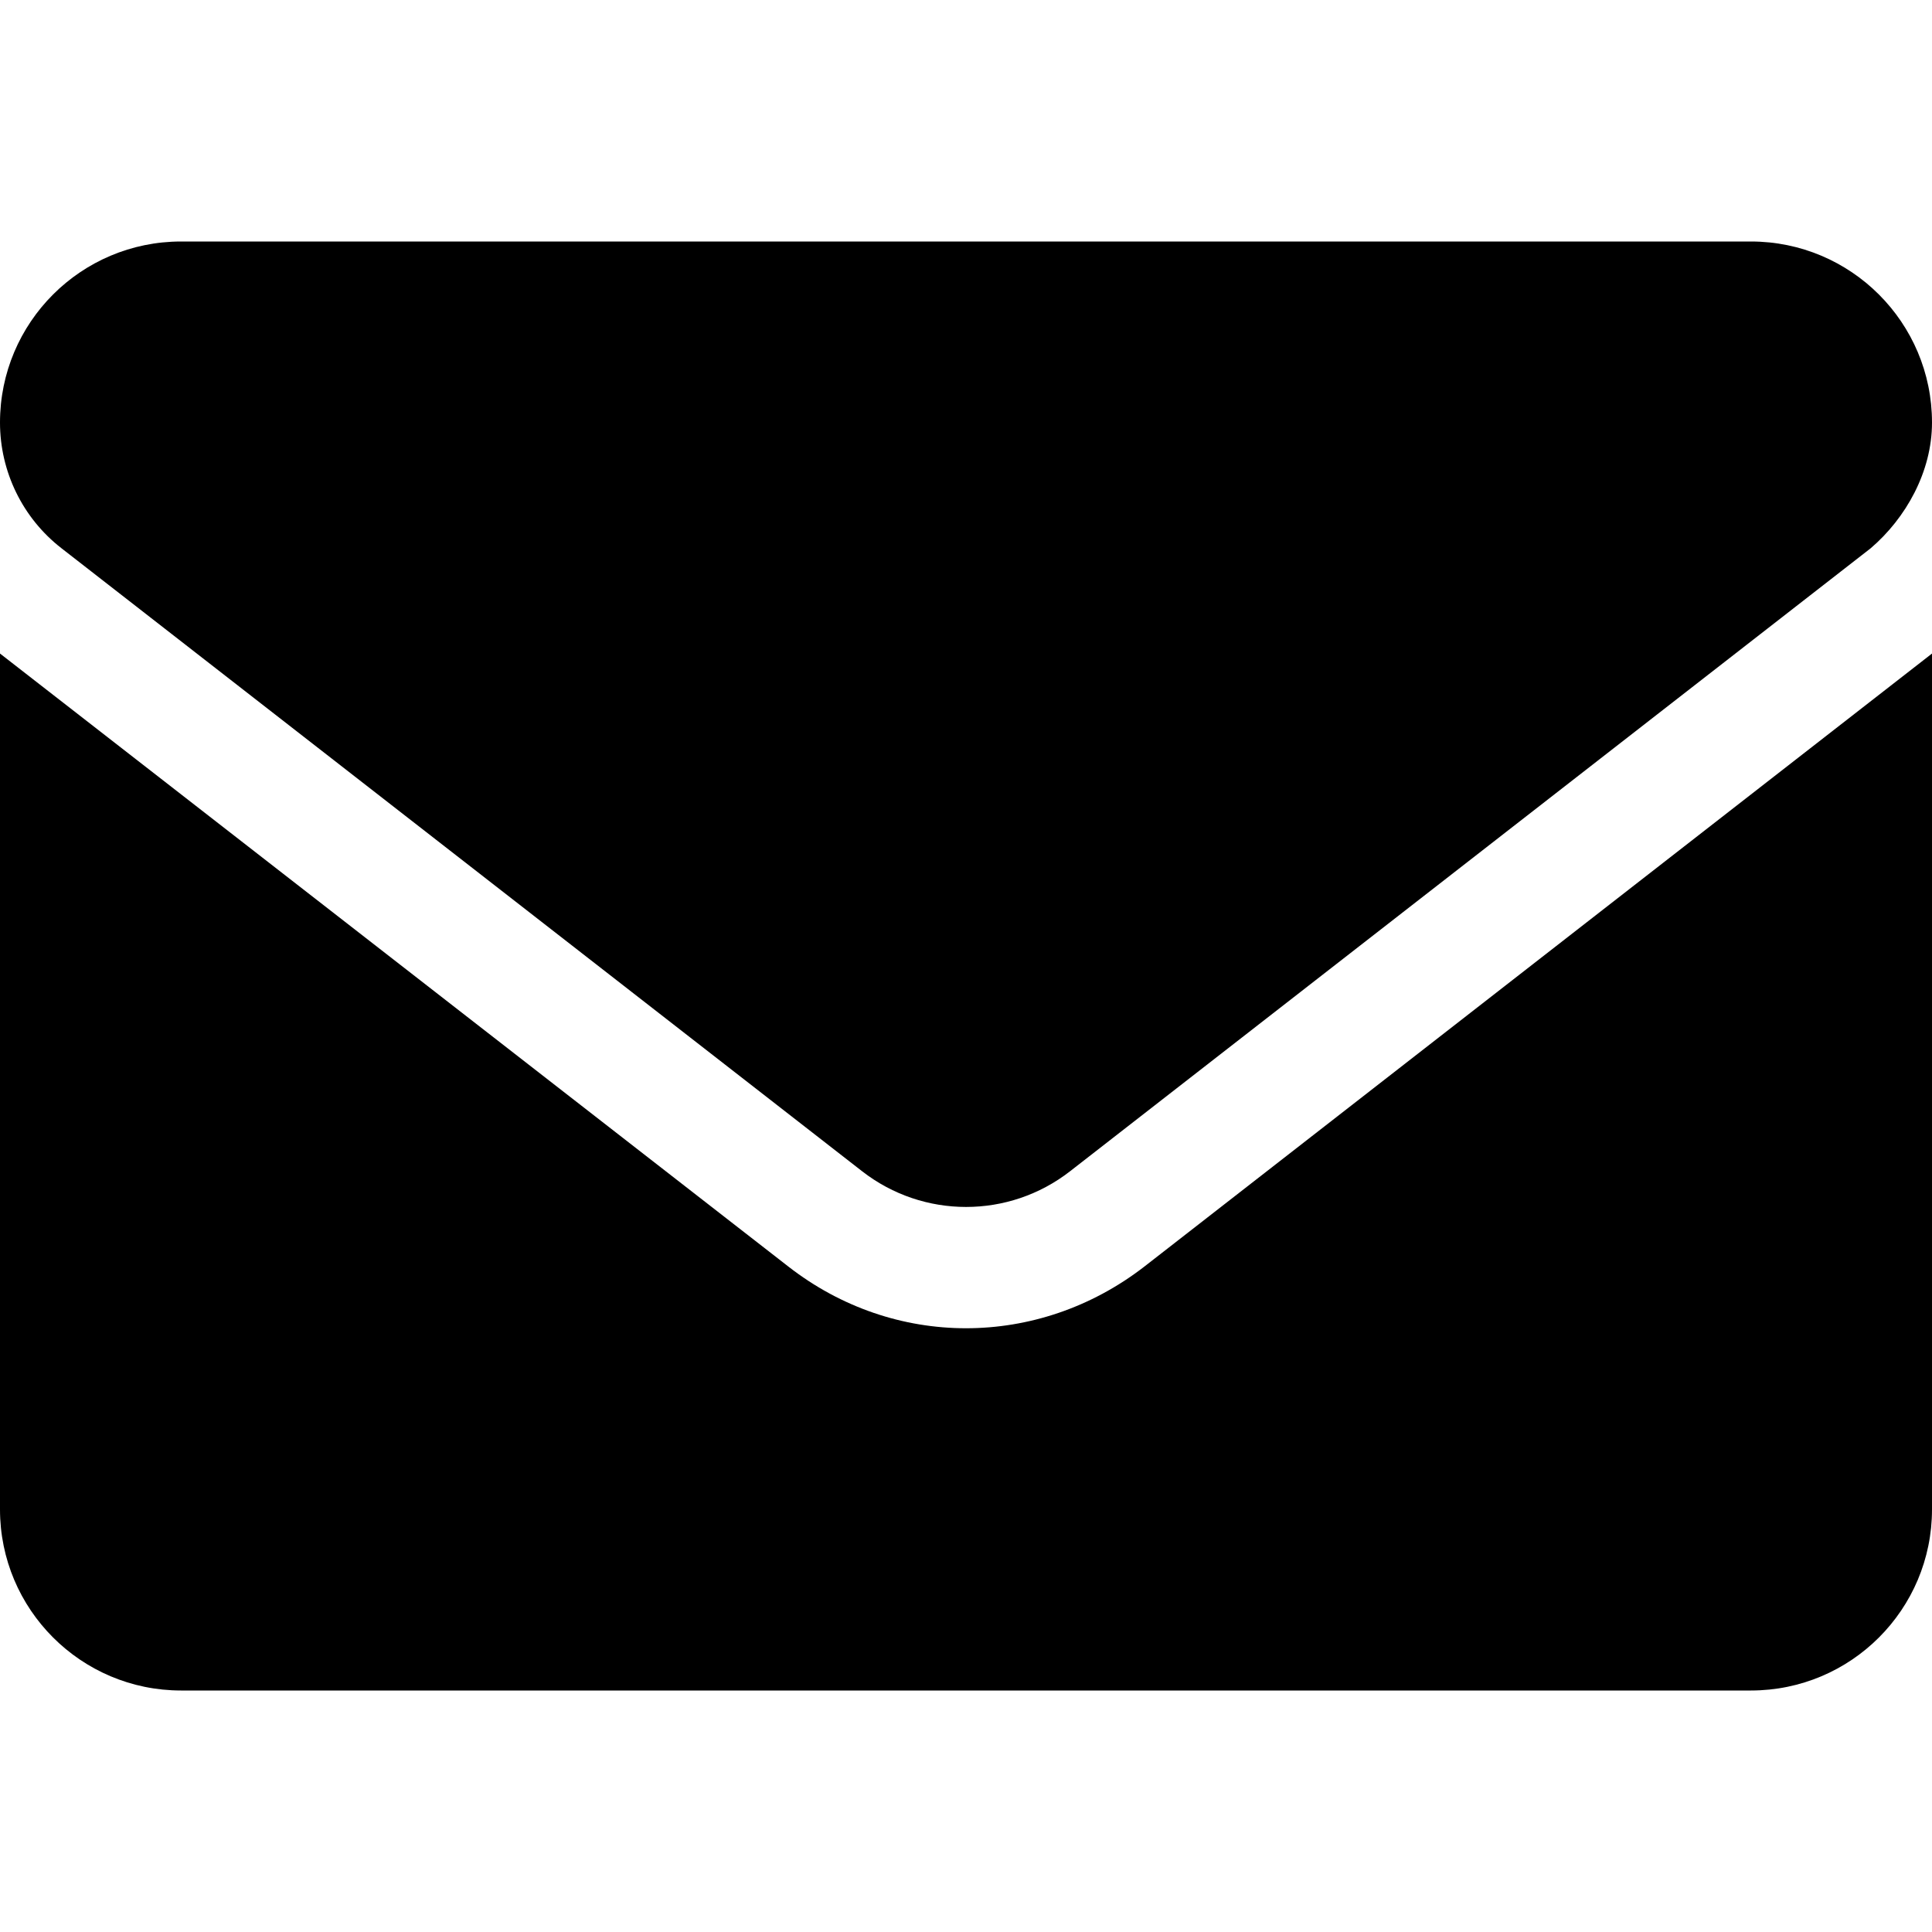
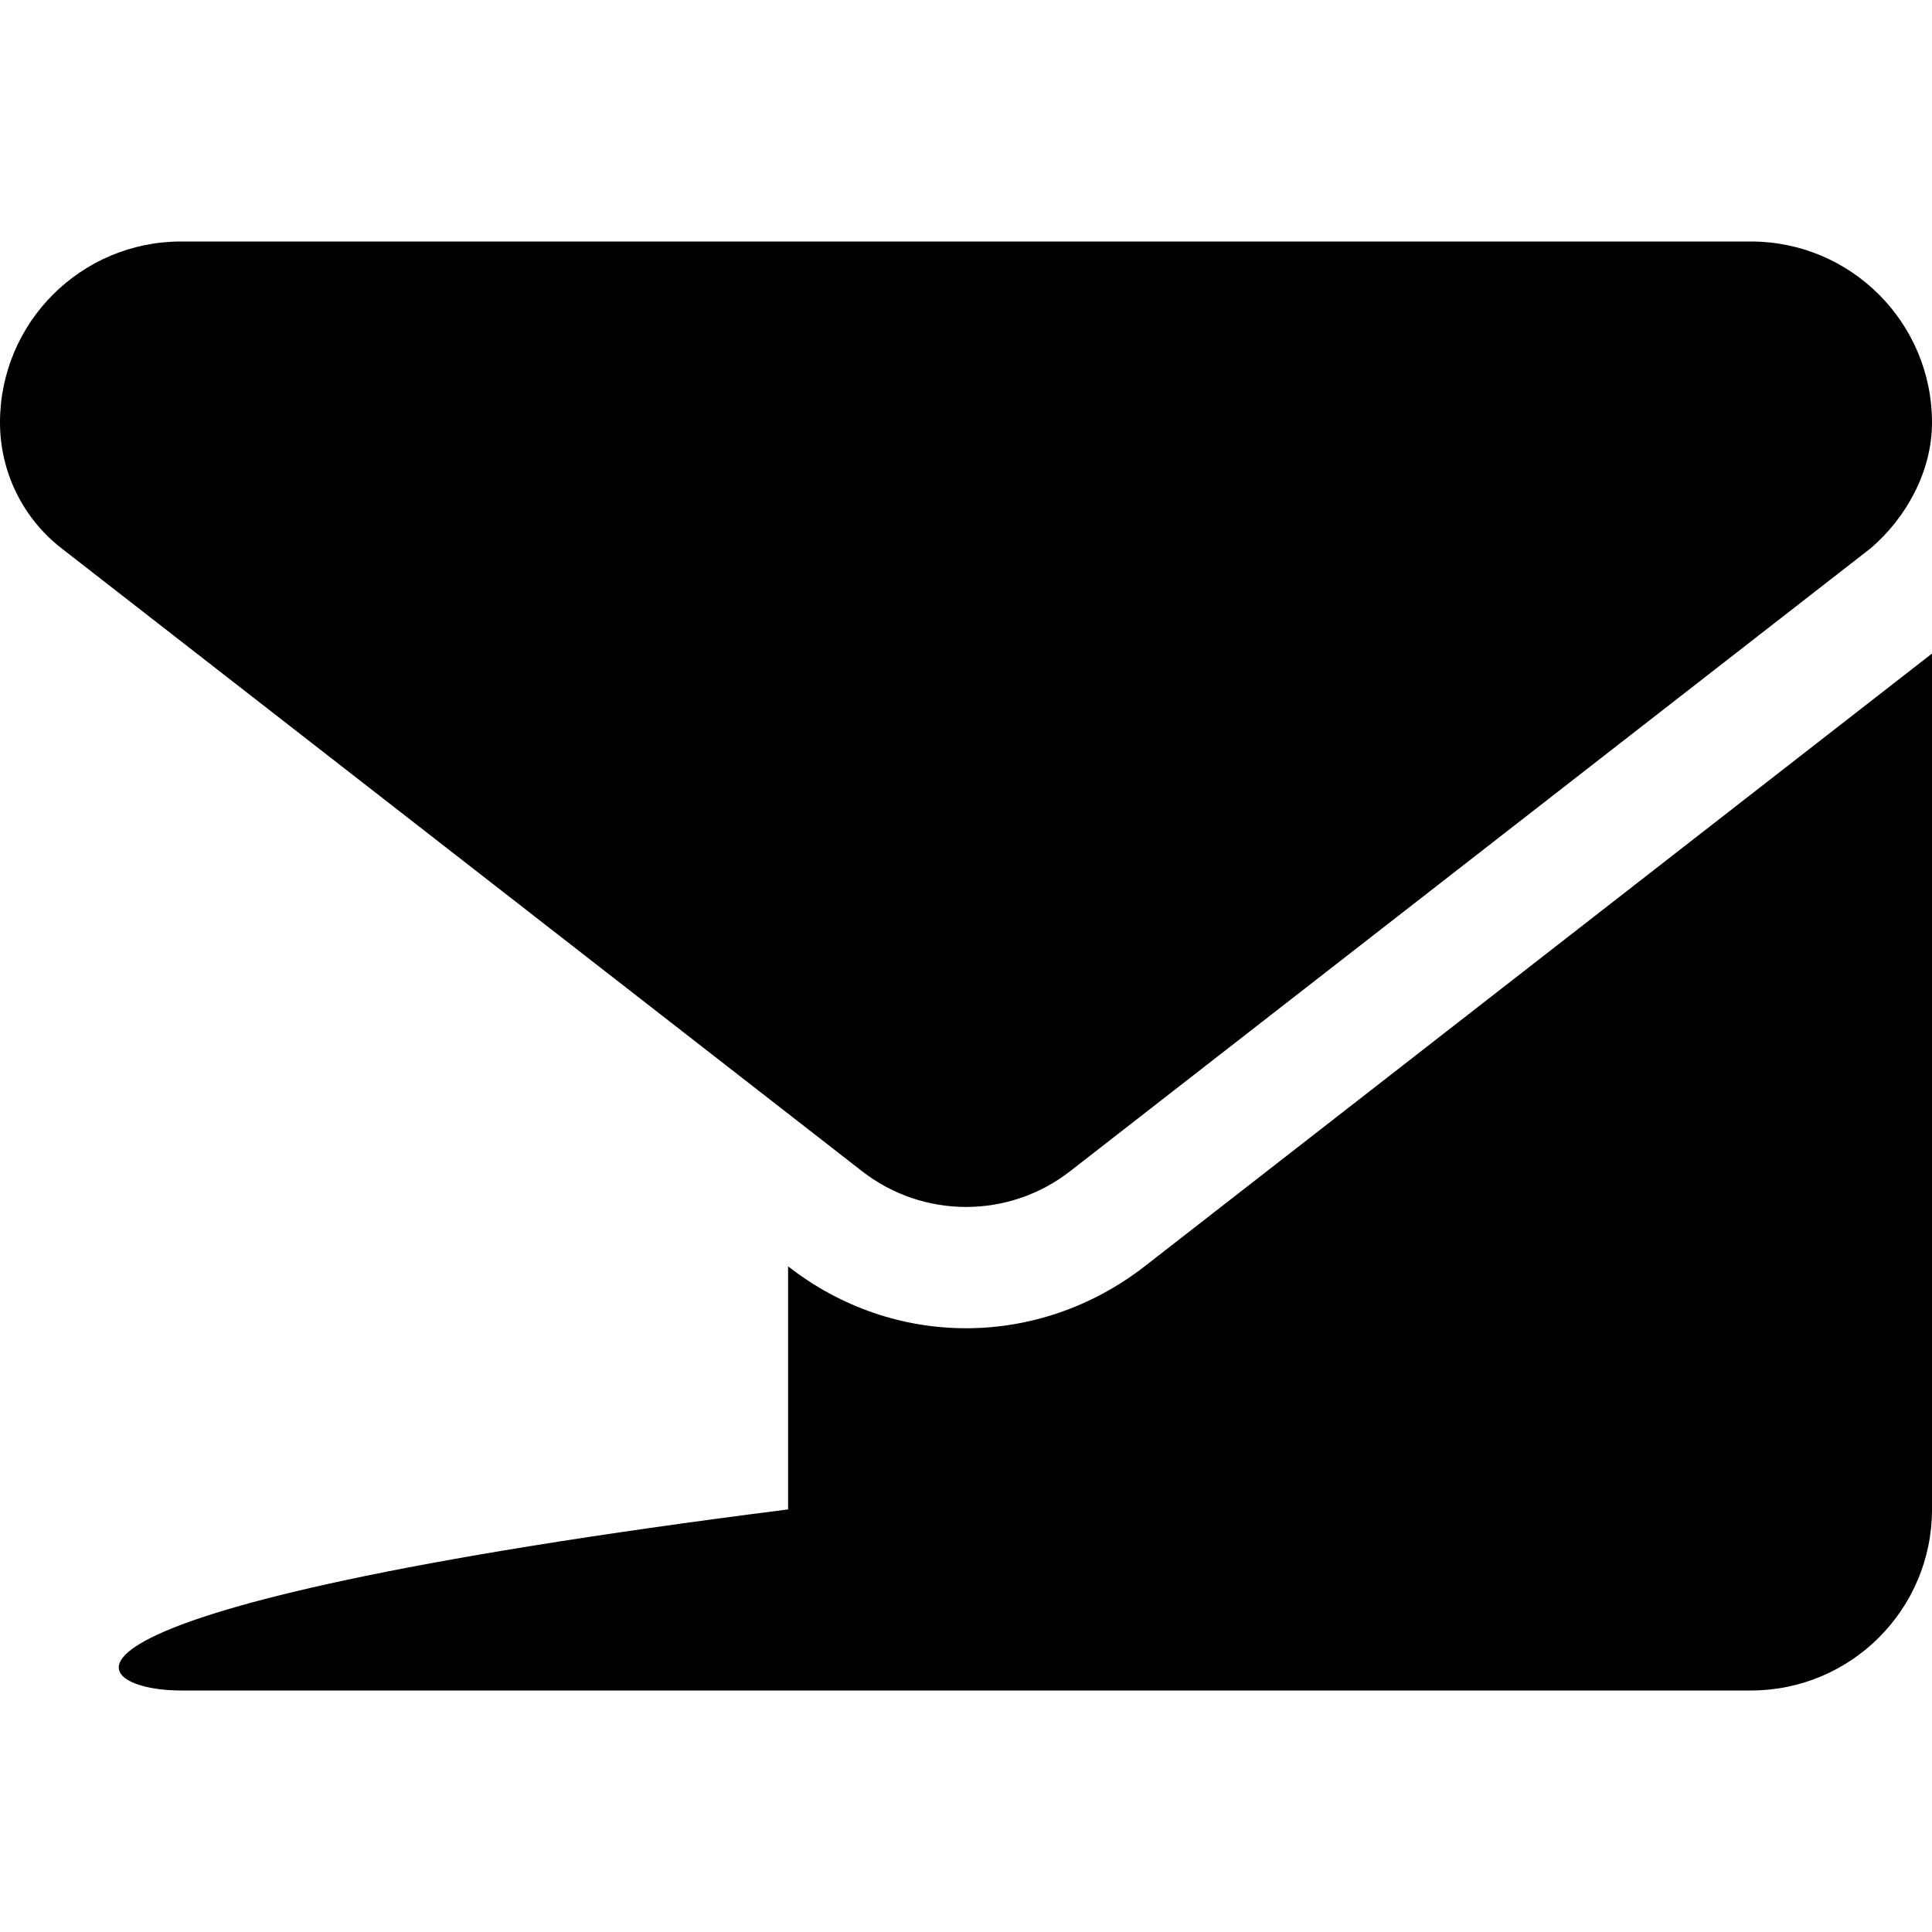
<svg xmlns="http://www.w3.org/2000/svg" width="22" height="22" viewBox="0 0 22 22" fill="none">
-   <path d="M11 15.125C10.29 15.125 9.579 14.892 8.974 14.42L0 7.442V17.188C0 18.326 0.923 19.25 2.062 19.25H19.938C21.077 19.25 22 18.327 22 17.188V7.442L13.028 14.425C12.422 14.893 11.709 15.125 11 15.125ZM0.7 6.243L9.818 13.338C10.514 13.879 11.488 13.879 12.184 13.338L21.302 6.243C21.703 5.9 22 5.371 22 4.812C22 3.673 21.076 2.75 19.938 2.75H2.062C0.923 2.75 0 3.673 0 4.812C0 5.371 0.258 5.9 0.7 6.243Z" fill="black" />
+   <path d="M11 15.125C10.29 15.125 9.579 14.892 8.974 14.42V17.188C0 18.326 0.923 19.25 2.062 19.25H19.938C21.077 19.25 22 18.327 22 17.188V7.442L13.028 14.425C12.422 14.893 11.709 15.125 11 15.125ZM0.7 6.243L9.818 13.338C10.514 13.879 11.488 13.879 12.184 13.338L21.302 6.243C21.703 5.9 22 5.371 22 4.812C22 3.673 21.076 2.75 19.938 2.75H2.062C0.923 2.75 0 3.673 0 4.812C0 5.371 0.258 5.9 0.7 6.243Z" fill="black" />
</svg>